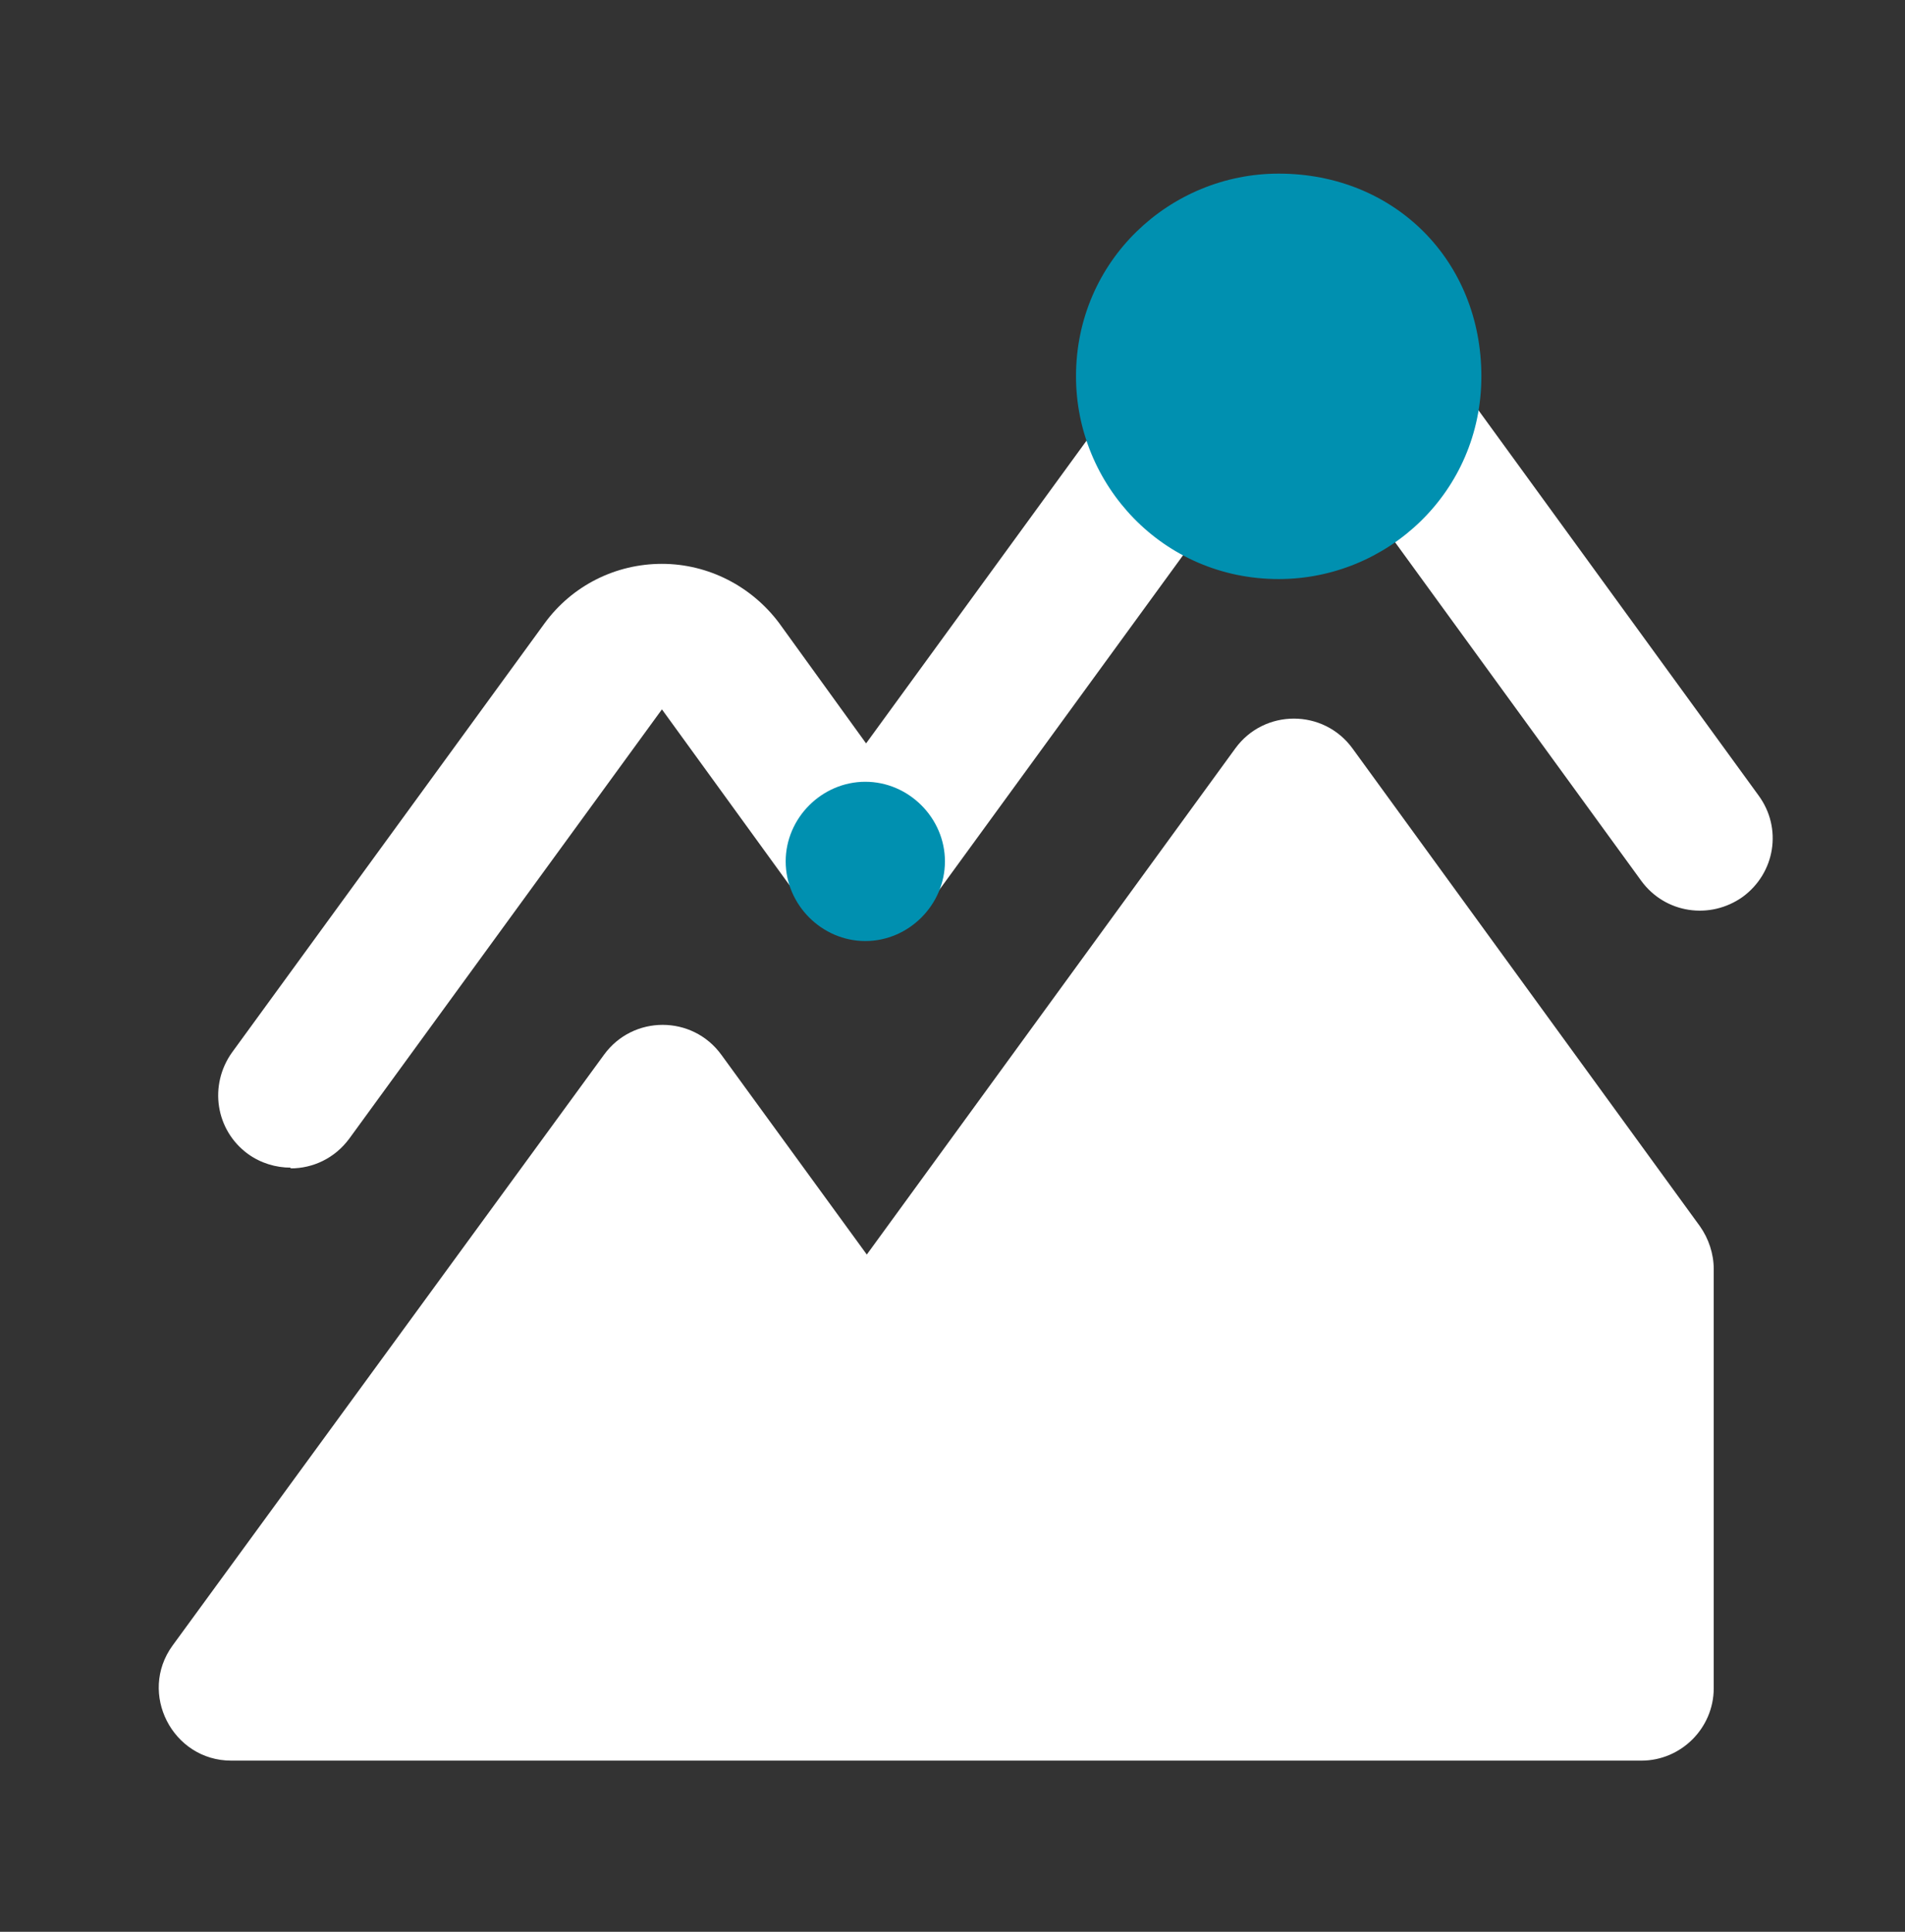
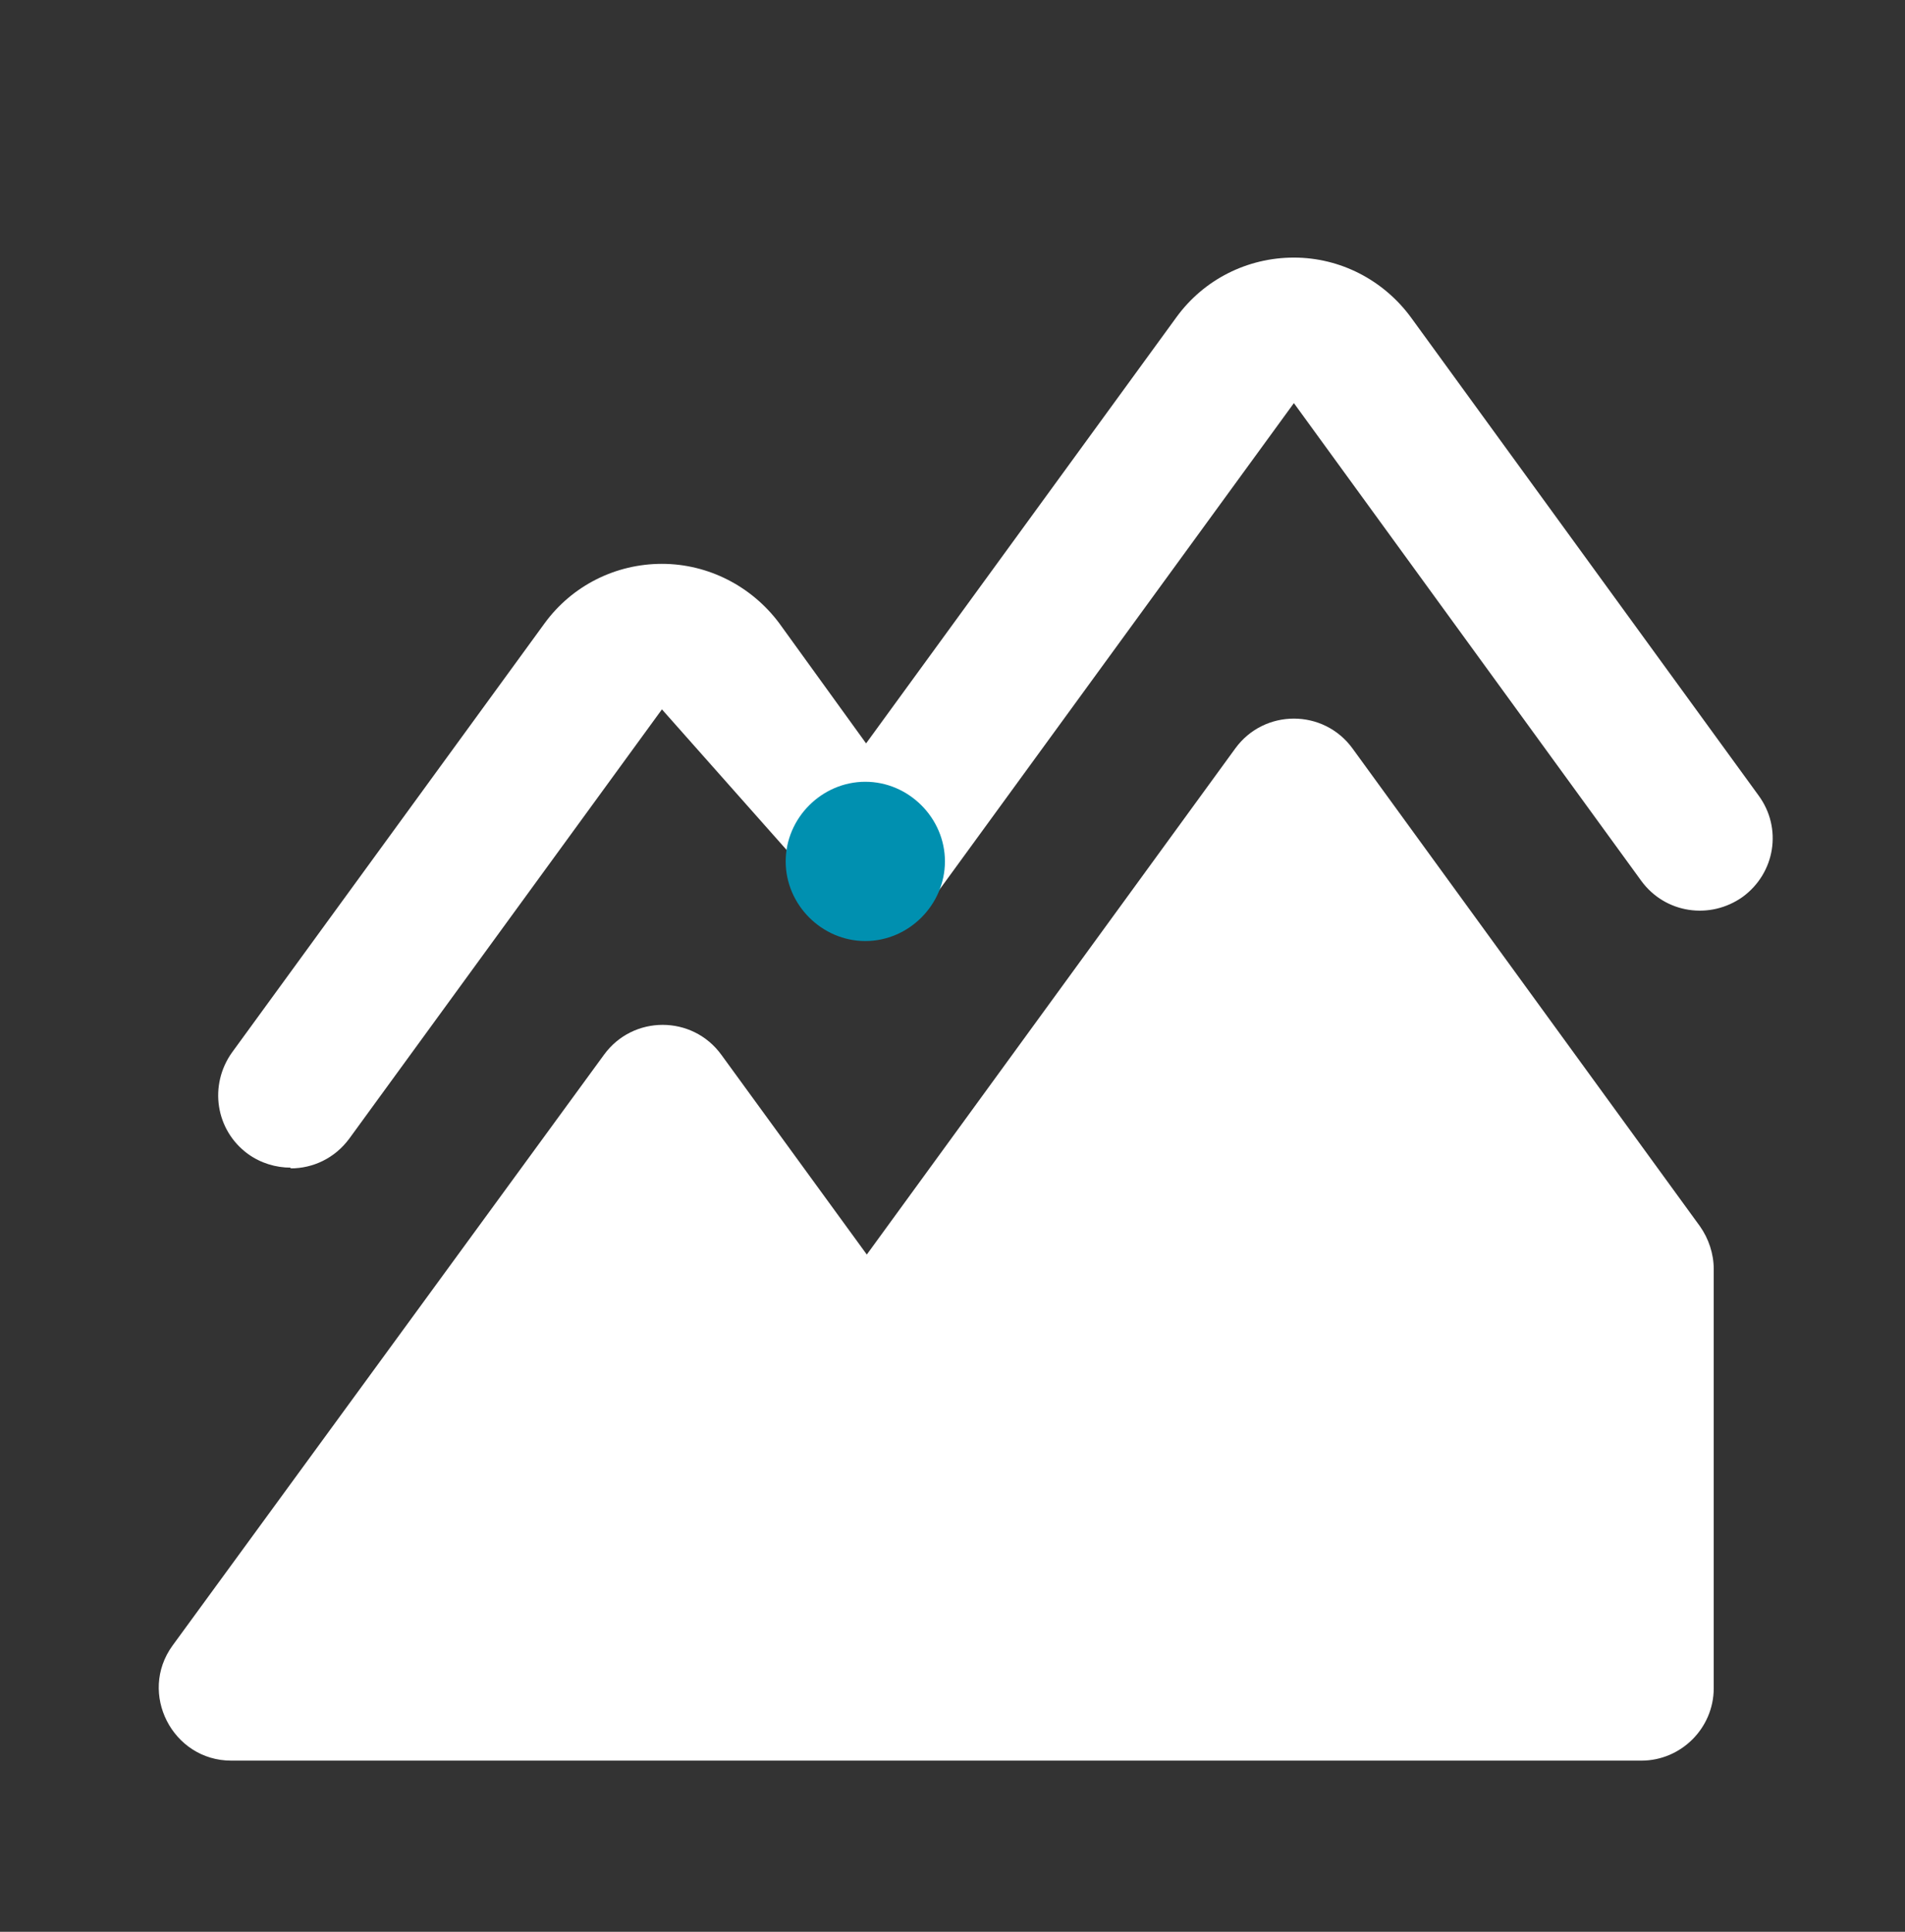
<svg xmlns="http://www.w3.org/2000/svg" width="72" height="73" viewBox="0 0 72 73" fill="none">
  <rect x="0" y="0" width="72" height="73" fill="#333333" stroke="none" />
  <g style="mix-blend-mode:multiply">
    <path d="M64.251 46.341L51.119 28.284C50.024 26.779 47.781 26.779 46.687 28.284L32.761 47.408L27.262 39.857C26.167 38.352 23.924 38.352 22.829 39.857L6.523 62.182C5.21 63.987 6.523 66.532 8.739 66.532H62.035C63.54 66.532 64.771 65.301 64.771 63.796V47.955C64.771 47.38 64.579 46.806 64.251 46.341Z" fill="white" />
  </g>
-   <path d="M10.983 44.124C10.436 44.124 9.861 43.96 9.369 43.605C8.138 42.702 7.892 41.005 8.767 39.774L20.586 23.55C21.626 22.128 23.267 21.307 25.018 21.307C26.769 21.307 28.411 22.155 29.451 23.55L32.734 28.092L44.471 11.977C45.51 10.555 47.152 9.734 48.903 9.734C50.654 9.734 52.295 10.582 53.335 12.005L66.467 30.062C67.37 31.293 67.097 32.989 65.865 33.892C64.634 34.767 62.938 34.521 62.035 33.29L48.903 15.233L34.95 34.385C34.43 35.096 33.609 35.506 32.734 35.506C31.858 35.506 31.037 35.096 30.517 34.385L25.018 26.806L13.199 43.03C12.652 43.769 11.831 44.152 10.983 44.152V44.124Z" fill="white" />
+   <path d="M10.983 44.124C10.436 44.124 9.861 43.96 9.369 43.605C8.138 42.702 7.892 41.005 8.767 39.774L20.586 23.55C21.626 22.128 23.267 21.307 25.018 21.307C26.769 21.307 28.411 22.155 29.451 23.55L32.734 28.092L44.471 11.977C45.51 10.555 47.152 9.734 48.903 9.734C50.654 9.734 52.295 10.582 53.335 12.005L66.467 30.062C67.37 31.293 67.097 32.989 65.865 33.892C64.634 34.767 62.938 34.521 62.035 33.29L48.903 15.233L34.95 34.385C34.43 35.096 33.609 35.506 32.734 35.506L25.018 26.806L13.199 43.03C12.652 43.769 11.831 44.152 10.983 44.152V44.124Z" fill="white" />
  <g style="mix-blend-mode:multiply">
-     <path d="M40.668 14.221C40.668 18.325 43.951 21.882 48.328 21.882C52.432 21.882 55.989 18.599 55.989 14.221C55.989 9.844 52.706 6.561 48.328 6.561C44.225 6.561 40.668 9.844 40.668 14.221Z" fill="#0090B0" />
-   </g>
+     </g>
  <g style="mix-blend-mode:multiply">
    <path d="M29.695 32.551C29.695 34.193 31.063 35.561 32.705 35.561C34.346 35.561 35.714 34.193 35.714 32.551C35.714 30.91 34.346 29.542 32.705 29.542C31.063 29.542 29.695 30.91 29.695 32.551Z" fill="#0090B0" />
  </g>
</svg>